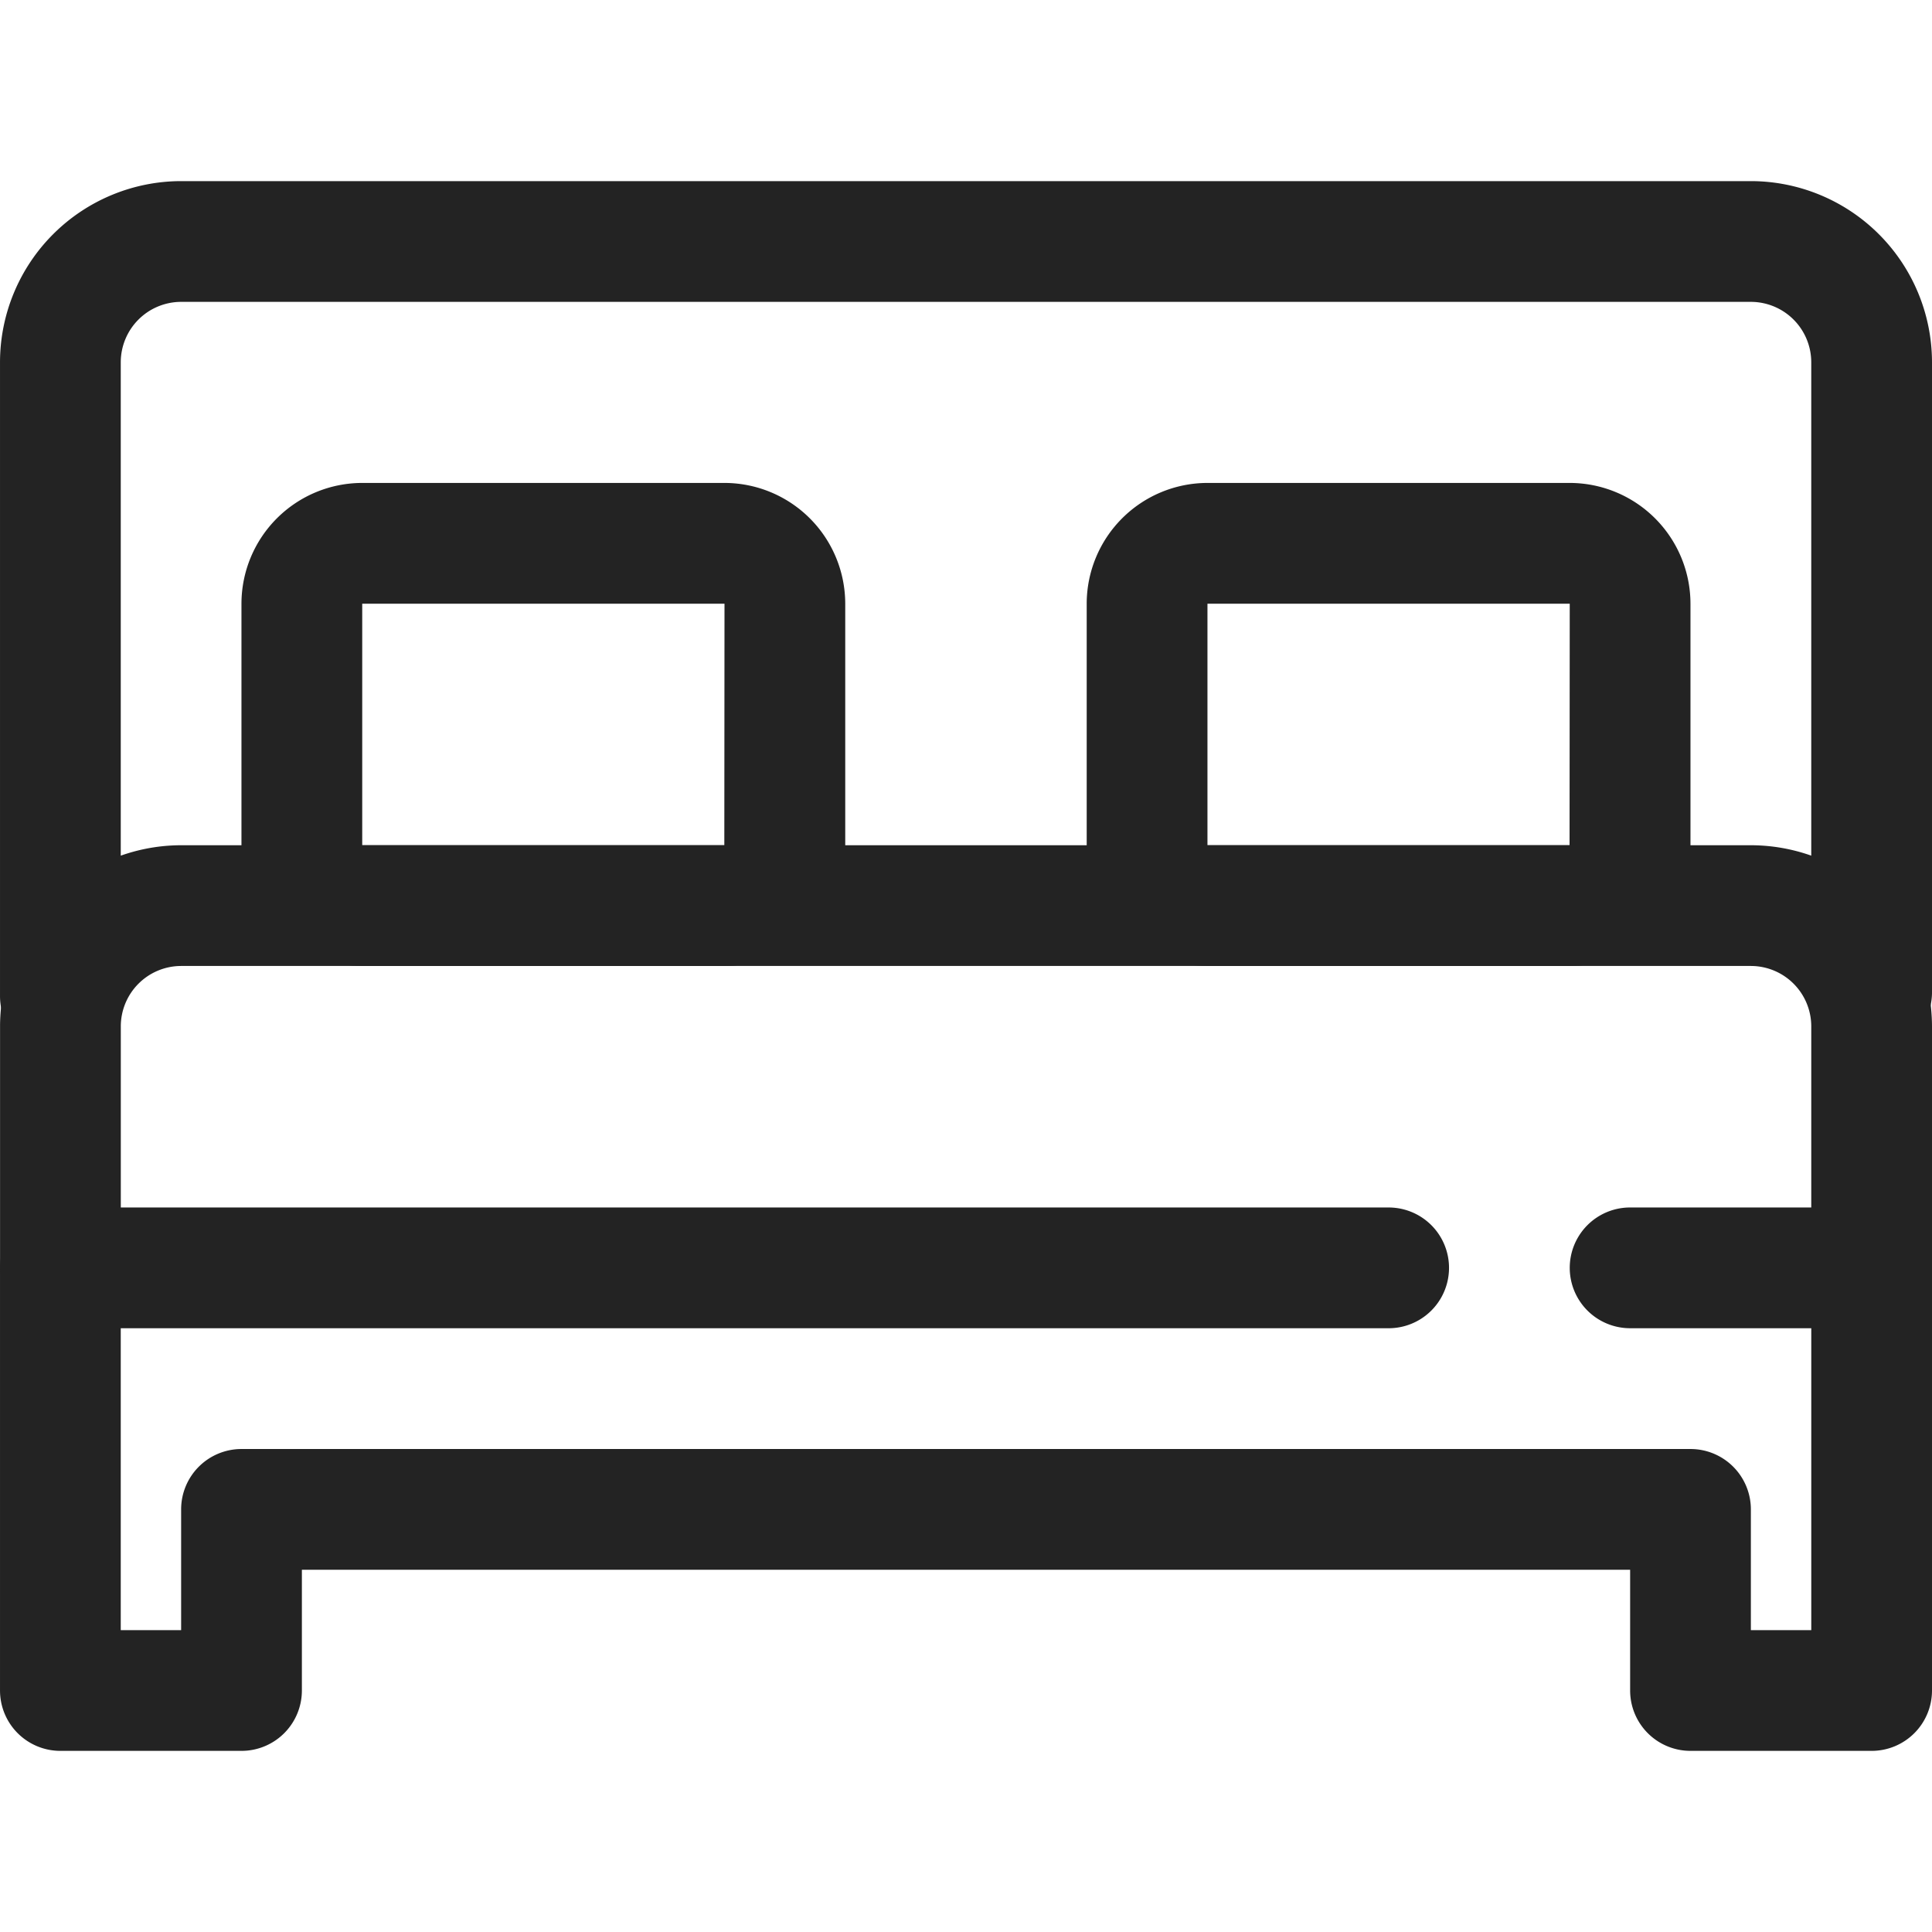
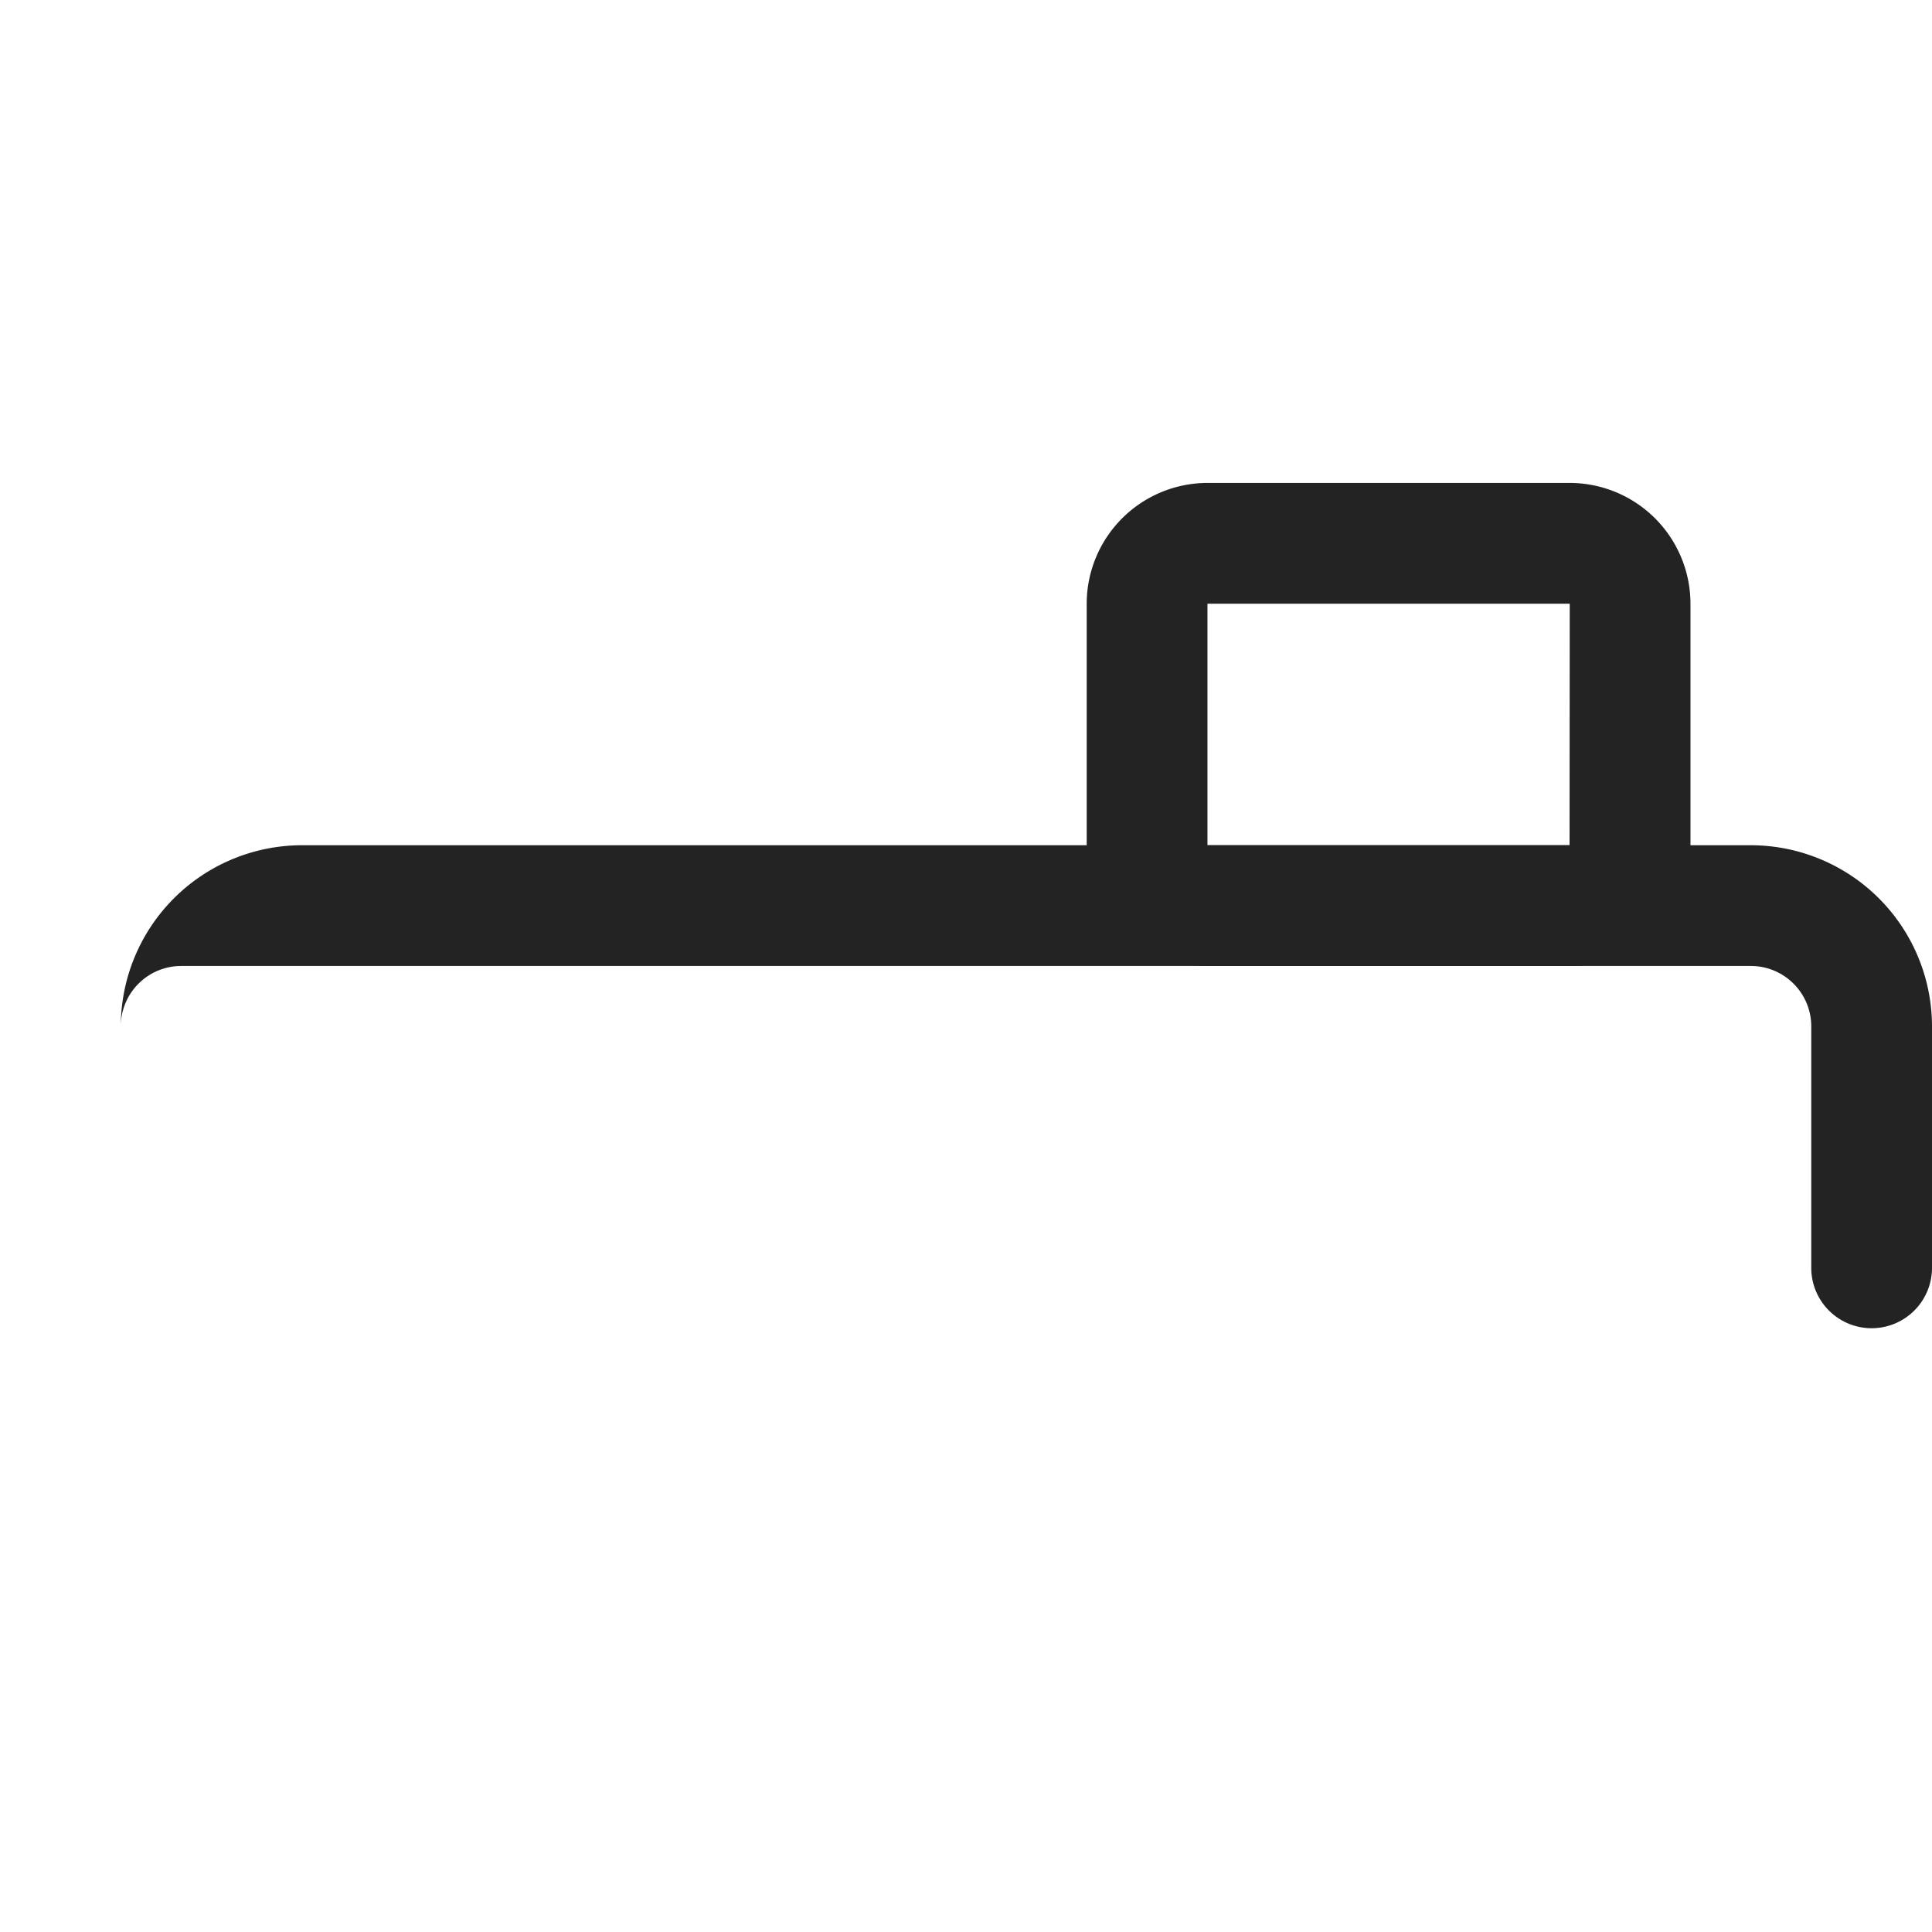
<svg xmlns="http://www.w3.org/2000/svg" width="150" height="150" viewBox="0 0 150 150">
  <rect x="0" y="0" width="150" height="150" fill="#808080" stroke="none" />
  <defs>
    <clipPath id="clip-demo-real-estate-icon-01">
      <rect width="150" height="150" />
    </clipPath>
  </defs>
  <g id="demo-real-estate-icon-01" clip-path="url(#clip-demo-real-estate-icon-01)">
    <rect width="150" height="150" fill="#fff" />
    <g id="demo-real-estate-icon-01-2" data-name="demo-real-estate-icon-01" transform="translate(-12.973 -48.031)">
      <g id="Group_3" data-name="Group 3" transform="translate(12.973 62.093)">
        <g id="Group_2" data-name="Group 2">
-           <path id="Path_1" data-name="Path 1" d="M17.661,130.063a4.687,4.687,0,0,1-4.687-4.687V76.155A14.077,14.077,0,0,1,27.035,62.093H148.912a14.077,14.077,0,0,1,14.061,14.061v48.926a4.687,4.687,0,0,1-9.375,0V76.155a4.692,4.692,0,0,0-4.686-4.687H27.035a4.692,4.692,0,0,0-4.686,4.687v49.22A4.687,4.687,0,0,1,17.661,130.063Z" transform="translate(-12.973 -62.093)" fill="#232323" />
          <g id="Group_1" data-name="Group 1" transform="translate(0 51.561)">
-             <path id="Path_2" data-name="Path 2" d="M158.286,358.882H144.223a4.687,4.687,0,0,1-4.687-4.687v-9.375H36.411v9.375a4.687,4.687,0,0,1-4.687,4.687H17.661a4.687,4.687,0,0,1-4.687-4.687V321.381a4.687,4.687,0,0,1,4.687-4.687H120.787a4.687,4.687,0,1,1,0,9.375H22.348v23.439h4.688v-9.375a4.687,4.687,0,0,1,4.687-4.687h112.5a4.687,4.687,0,0,1,4.687,4.688v9.375H153.6V326.068H139.535a4.687,4.687,0,1,1,0-9.375h18.751a4.687,4.687,0,0,1,4.687,4.687v32.814A4.687,4.687,0,0,1,158.286,358.882Z" transform="translate(-12.973 -288.568)" fill="#232323" />
-             <path id="Path_3" data-name="Path 3" d="M158.293,264.333a4.687,4.687,0,0,1-4.687-4.687V240.895a4.692,4.692,0,0,0-4.686-4.687H27.045a4.692,4.692,0,0,0-4.686,4.687v18.751a4.687,4.687,0,1,1-9.375,0V240.895a14.077,14.077,0,0,1,14.061-14.061H148.919a14.077,14.077,0,0,1,14.061,14.061v18.751A4.687,4.687,0,0,1,158.293,264.333Z" transform="translate(-12.98 -226.833)" fill="#232323" />
+             <path id="Path_3" data-name="Path 3" d="M158.293,264.333a4.687,4.687,0,0,1-4.687-4.687V240.895a4.692,4.692,0,0,0-4.686-4.687H27.045a4.692,4.692,0,0,0-4.686,4.687v18.751V240.895a14.077,14.077,0,0,1,14.061-14.061H148.919a14.077,14.077,0,0,1,14.061,14.061v18.751A4.687,4.687,0,0,1,158.293,264.333Z" transform="translate(-12.98 -226.833)" fill="#232323" />
          </g>
        </g>
-         <path id="Path_4" data-name="Path 4" d="M110.374,174.467H82.249a9.387,9.387,0,0,1-9.376-9.376V146.339a9.387,9.387,0,0,1,9.376-9.376h28.125a9.387,9.387,0,0,1,9.376,9.376v18.751A9.387,9.387,0,0,1,110.374,174.467ZM82.249,146.338v18.752h28.113l.014-18.752Z" transform="translate(-54.126 -113.53)" fill="#232323" />
        <path id="Path_5" data-name="Path 5" d="M320.044,174.467H291.919a9.387,9.387,0,0,1-9.376-9.376V146.339a9.387,9.387,0,0,1,9.376-9.376h28.125a9.387,9.387,0,0,1,9.376,9.376v18.751A9.387,9.387,0,0,1,320.044,174.467Zm-28.125-28.128v18.752h28.113l.014-18.752Z" transform="translate(-198.172 -113.53)" fill="#232323" />
      </g>
    </g>
  </g>
</svg>